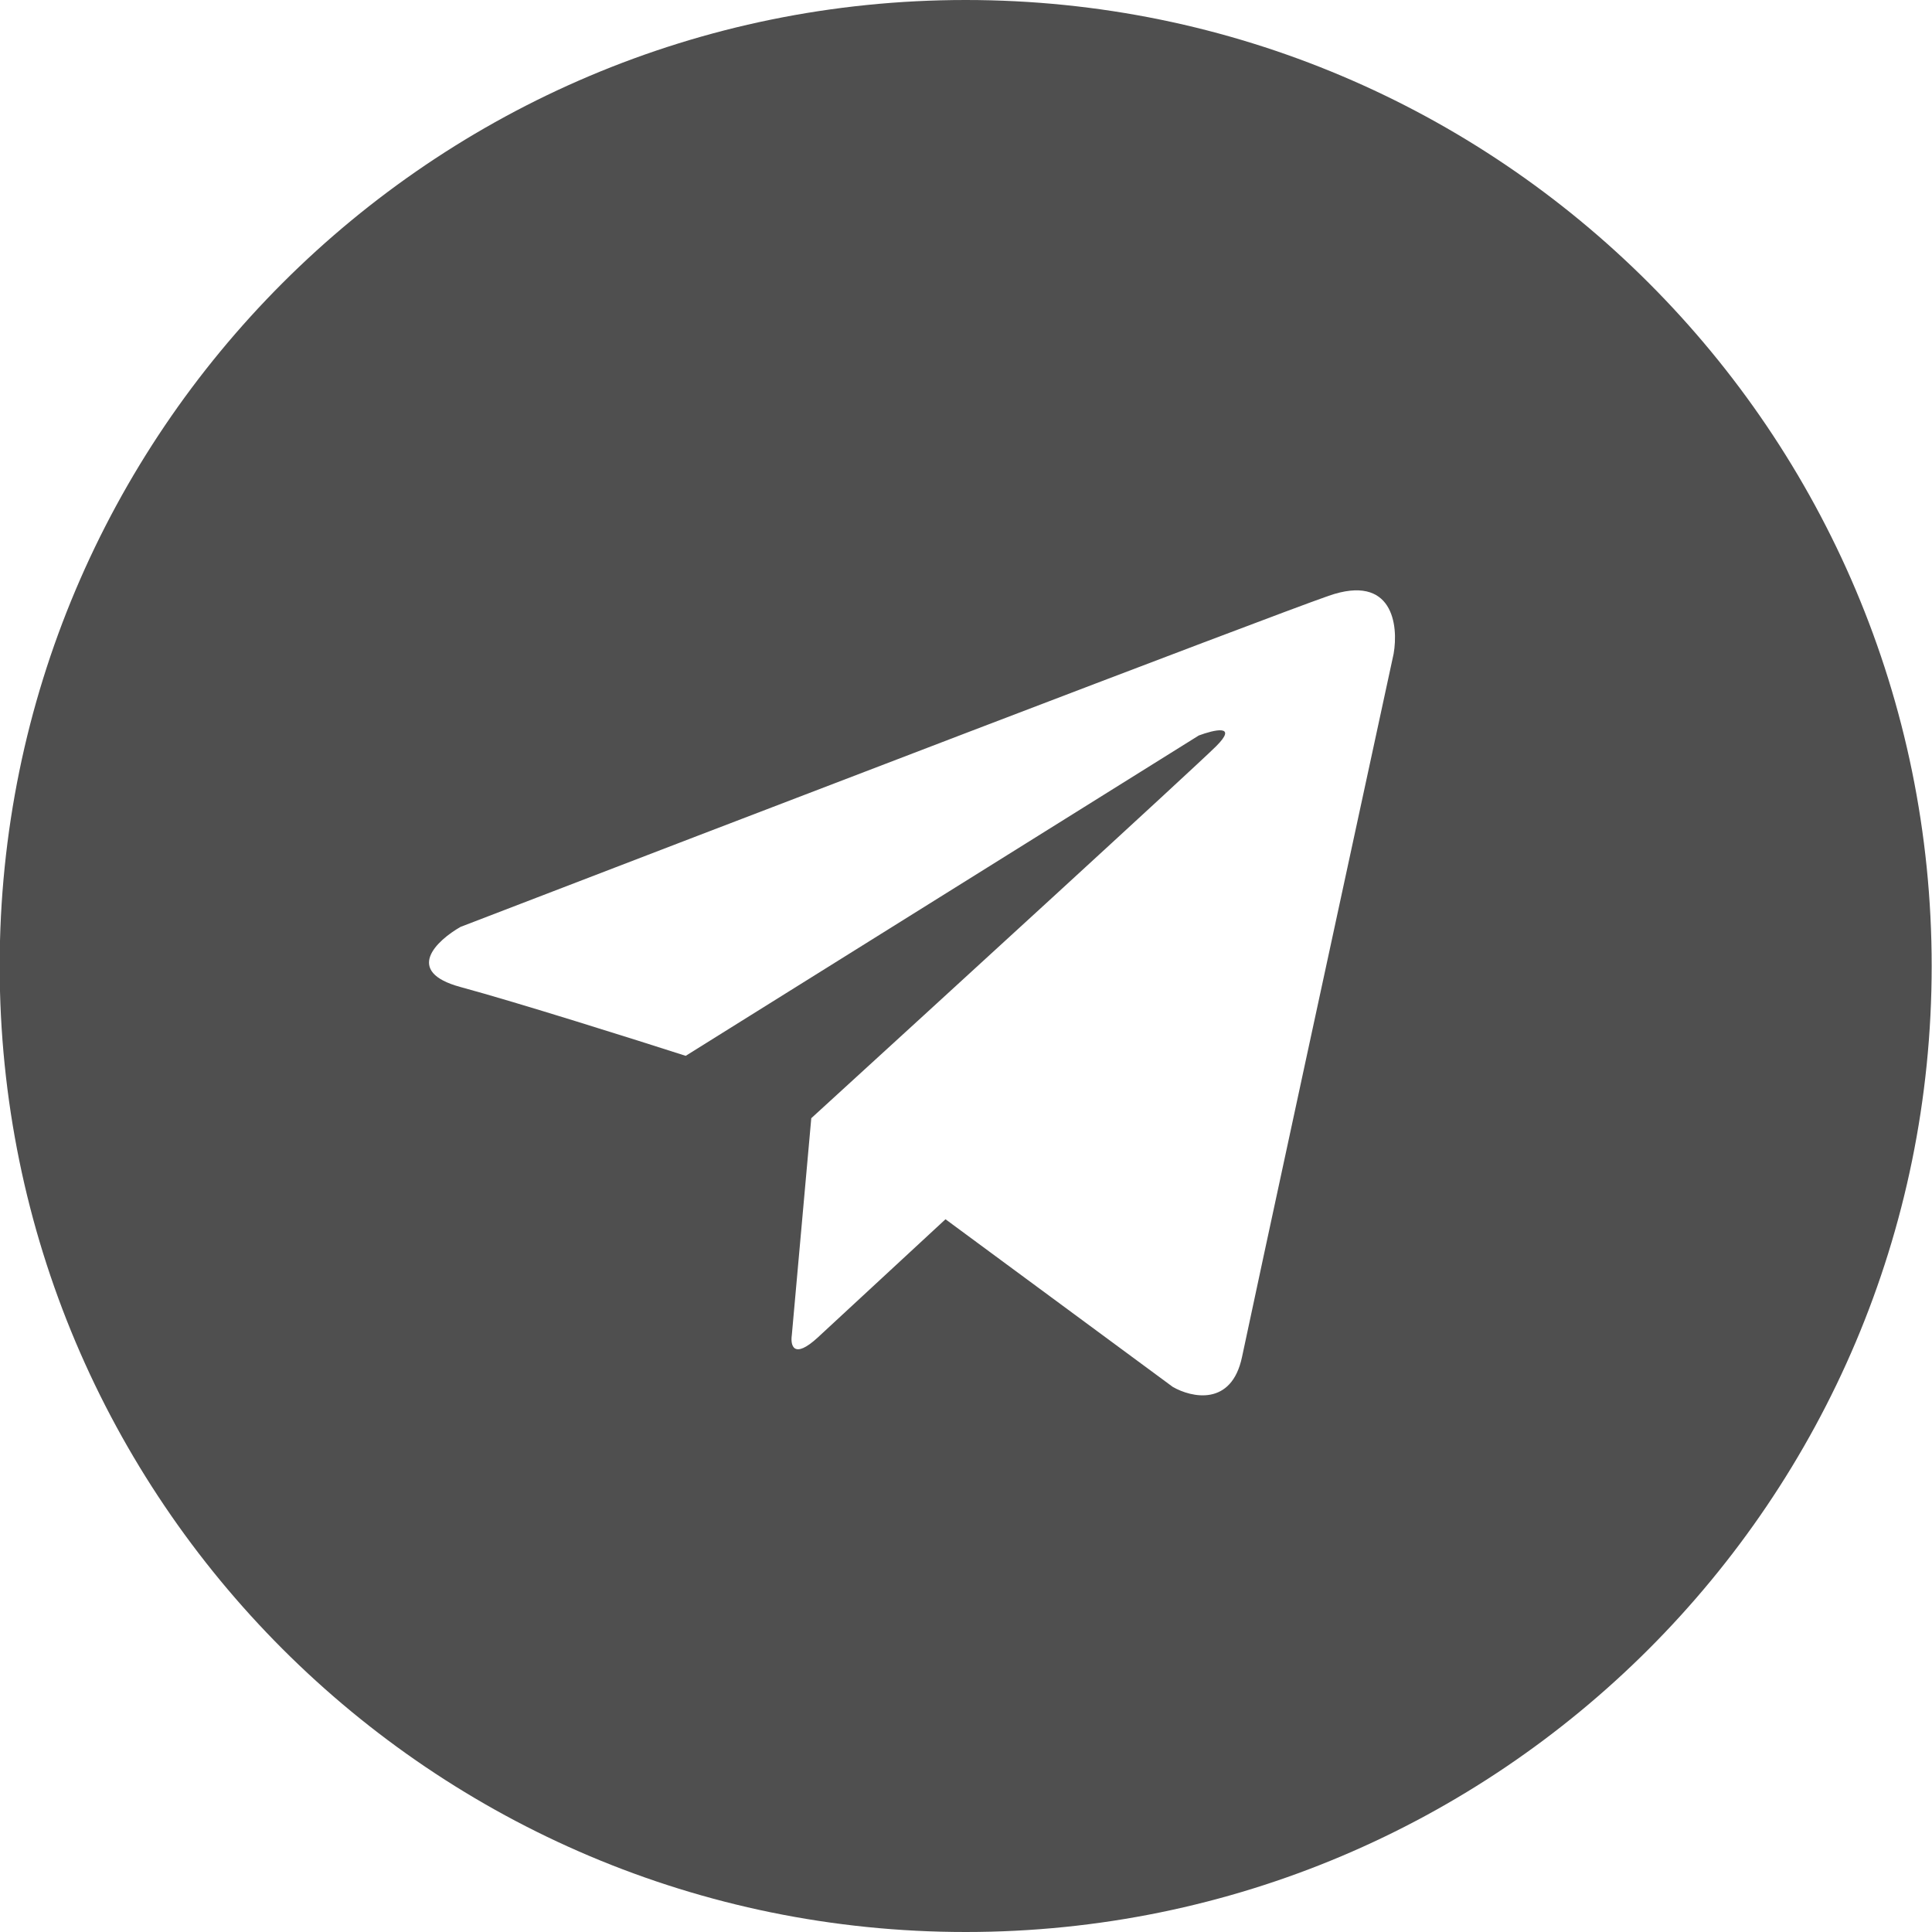
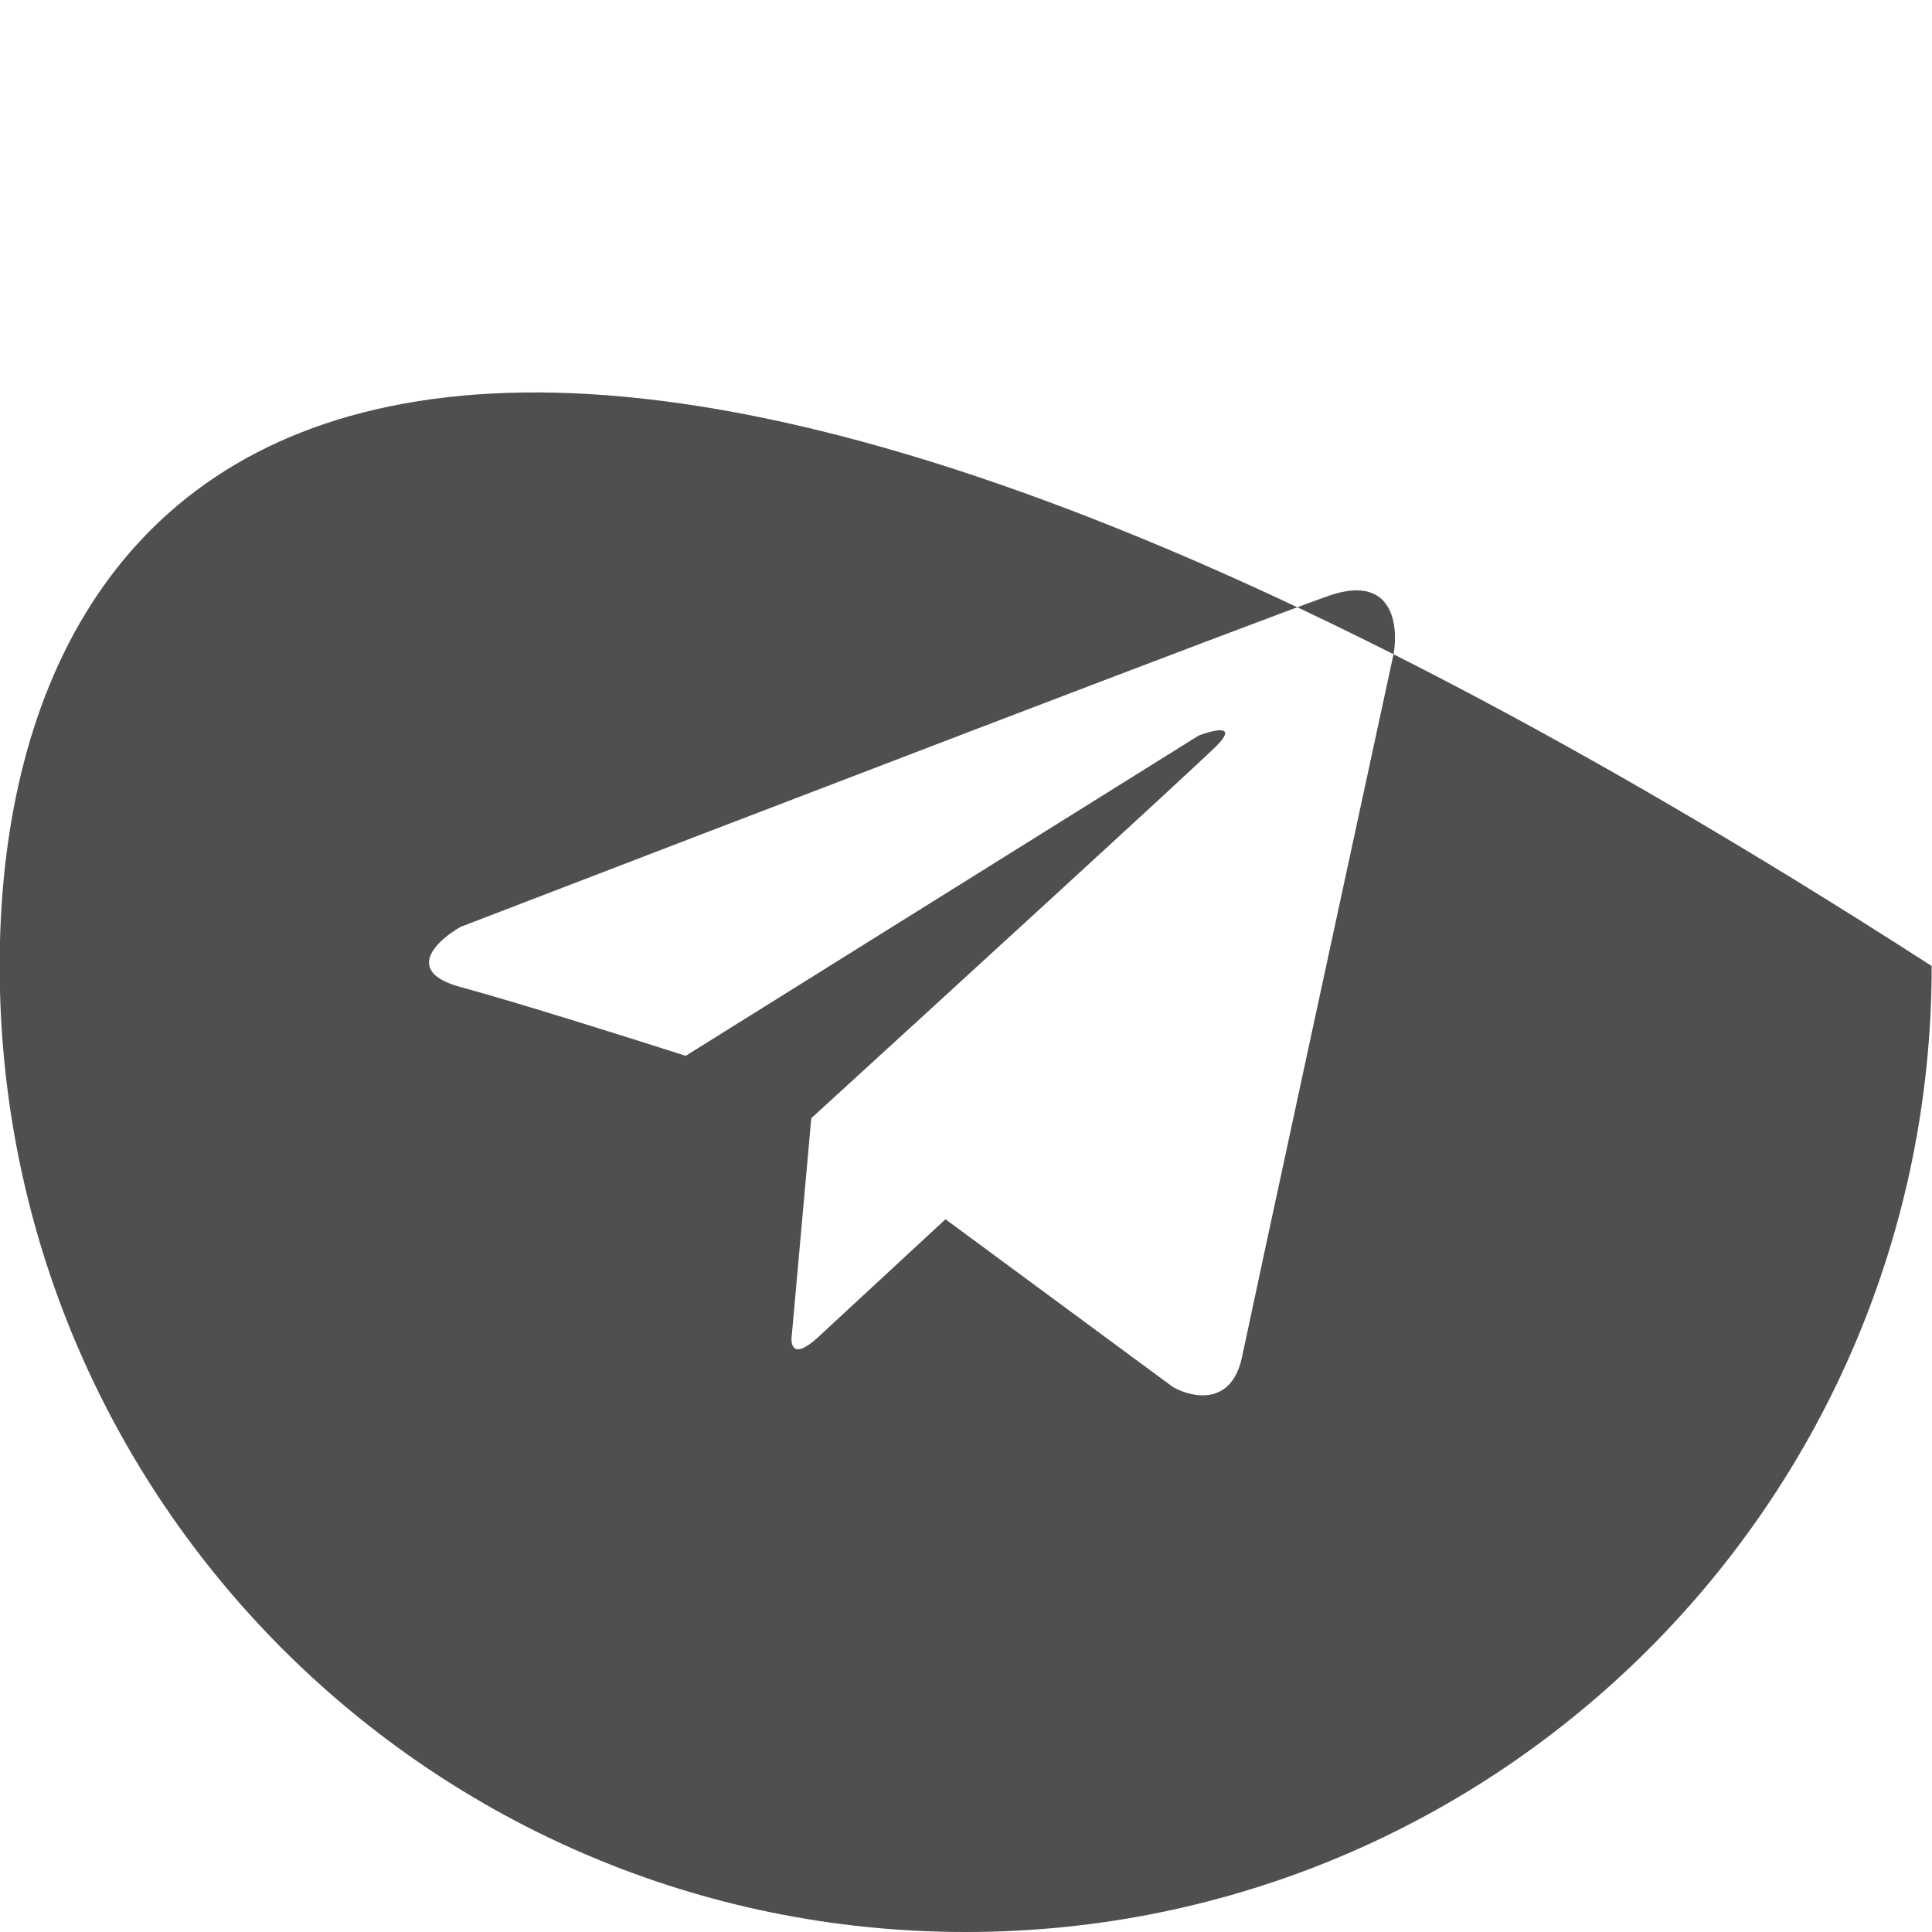
<svg xmlns="http://www.w3.org/2000/svg" width="36" height="36" viewBox="0 0 36 36" fill="none">
-   <path fill-rule="evenodd" clip-rule="evenodd" d="M17.994 36C27.935 36 35.994 27.941 35.994 18C35.994 8.059 27.935 0 17.994 0C8.053 0 -0.006 8.059 -0.006 18C-0.006 27.941 8.053 36 17.994 36ZM12.777 19.674L22.337 13.705C22.62 13.599 23.079 13.489 22.66 13.906C22.24 14.322 17.456 18.699 15.117 20.836L14.754 24.882C14.727 25.069 14.786 25.338 15.238 24.922C15.689 24.505 17.012 23.279 17.618 22.719L21.853 25.843C22.203 26.044 22.95 26.212 23.144 25.282C23.338 24.353 25.107 16.162 25.968 12.183C26.062 11.649 25.952 10.685 24.758 11.102C23.564 11.518 13.476 15.388 8.582 17.271C8.138 17.524 7.517 18.104 8.582 18.392C9.647 18.681 11.822 19.367 12.777 19.674Z" fill="#4F4F4F" />
+   <path fill-rule="evenodd" clip-rule="evenodd" d="M17.994 36C27.935 36 35.994 27.941 35.994 18C8.053 0 -0.006 8.059 -0.006 18C-0.006 27.941 8.053 36 17.994 36ZM12.777 19.674L22.337 13.705C22.62 13.599 23.079 13.489 22.66 13.906C22.24 14.322 17.456 18.699 15.117 20.836L14.754 24.882C14.727 25.069 14.786 25.338 15.238 24.922C15.689 24.505 17.012 23.279 17.618 22.719L21.853 25.843C22.203 26.044 22.95 26.212 23.144 25.282C23.338 24.353 25.107 16.162 25.968 12.183C26.062 11.649 25.952 10.685 24.758 11.102C23.564 11.518 13.476 15.388 8.582 17.271C8.138 17.524 7.517 18.104 8.582 18.392C9.647 18.681 11.822 19.367 12.777 19.674Z" fill="#4F4F4F" />
</svg>